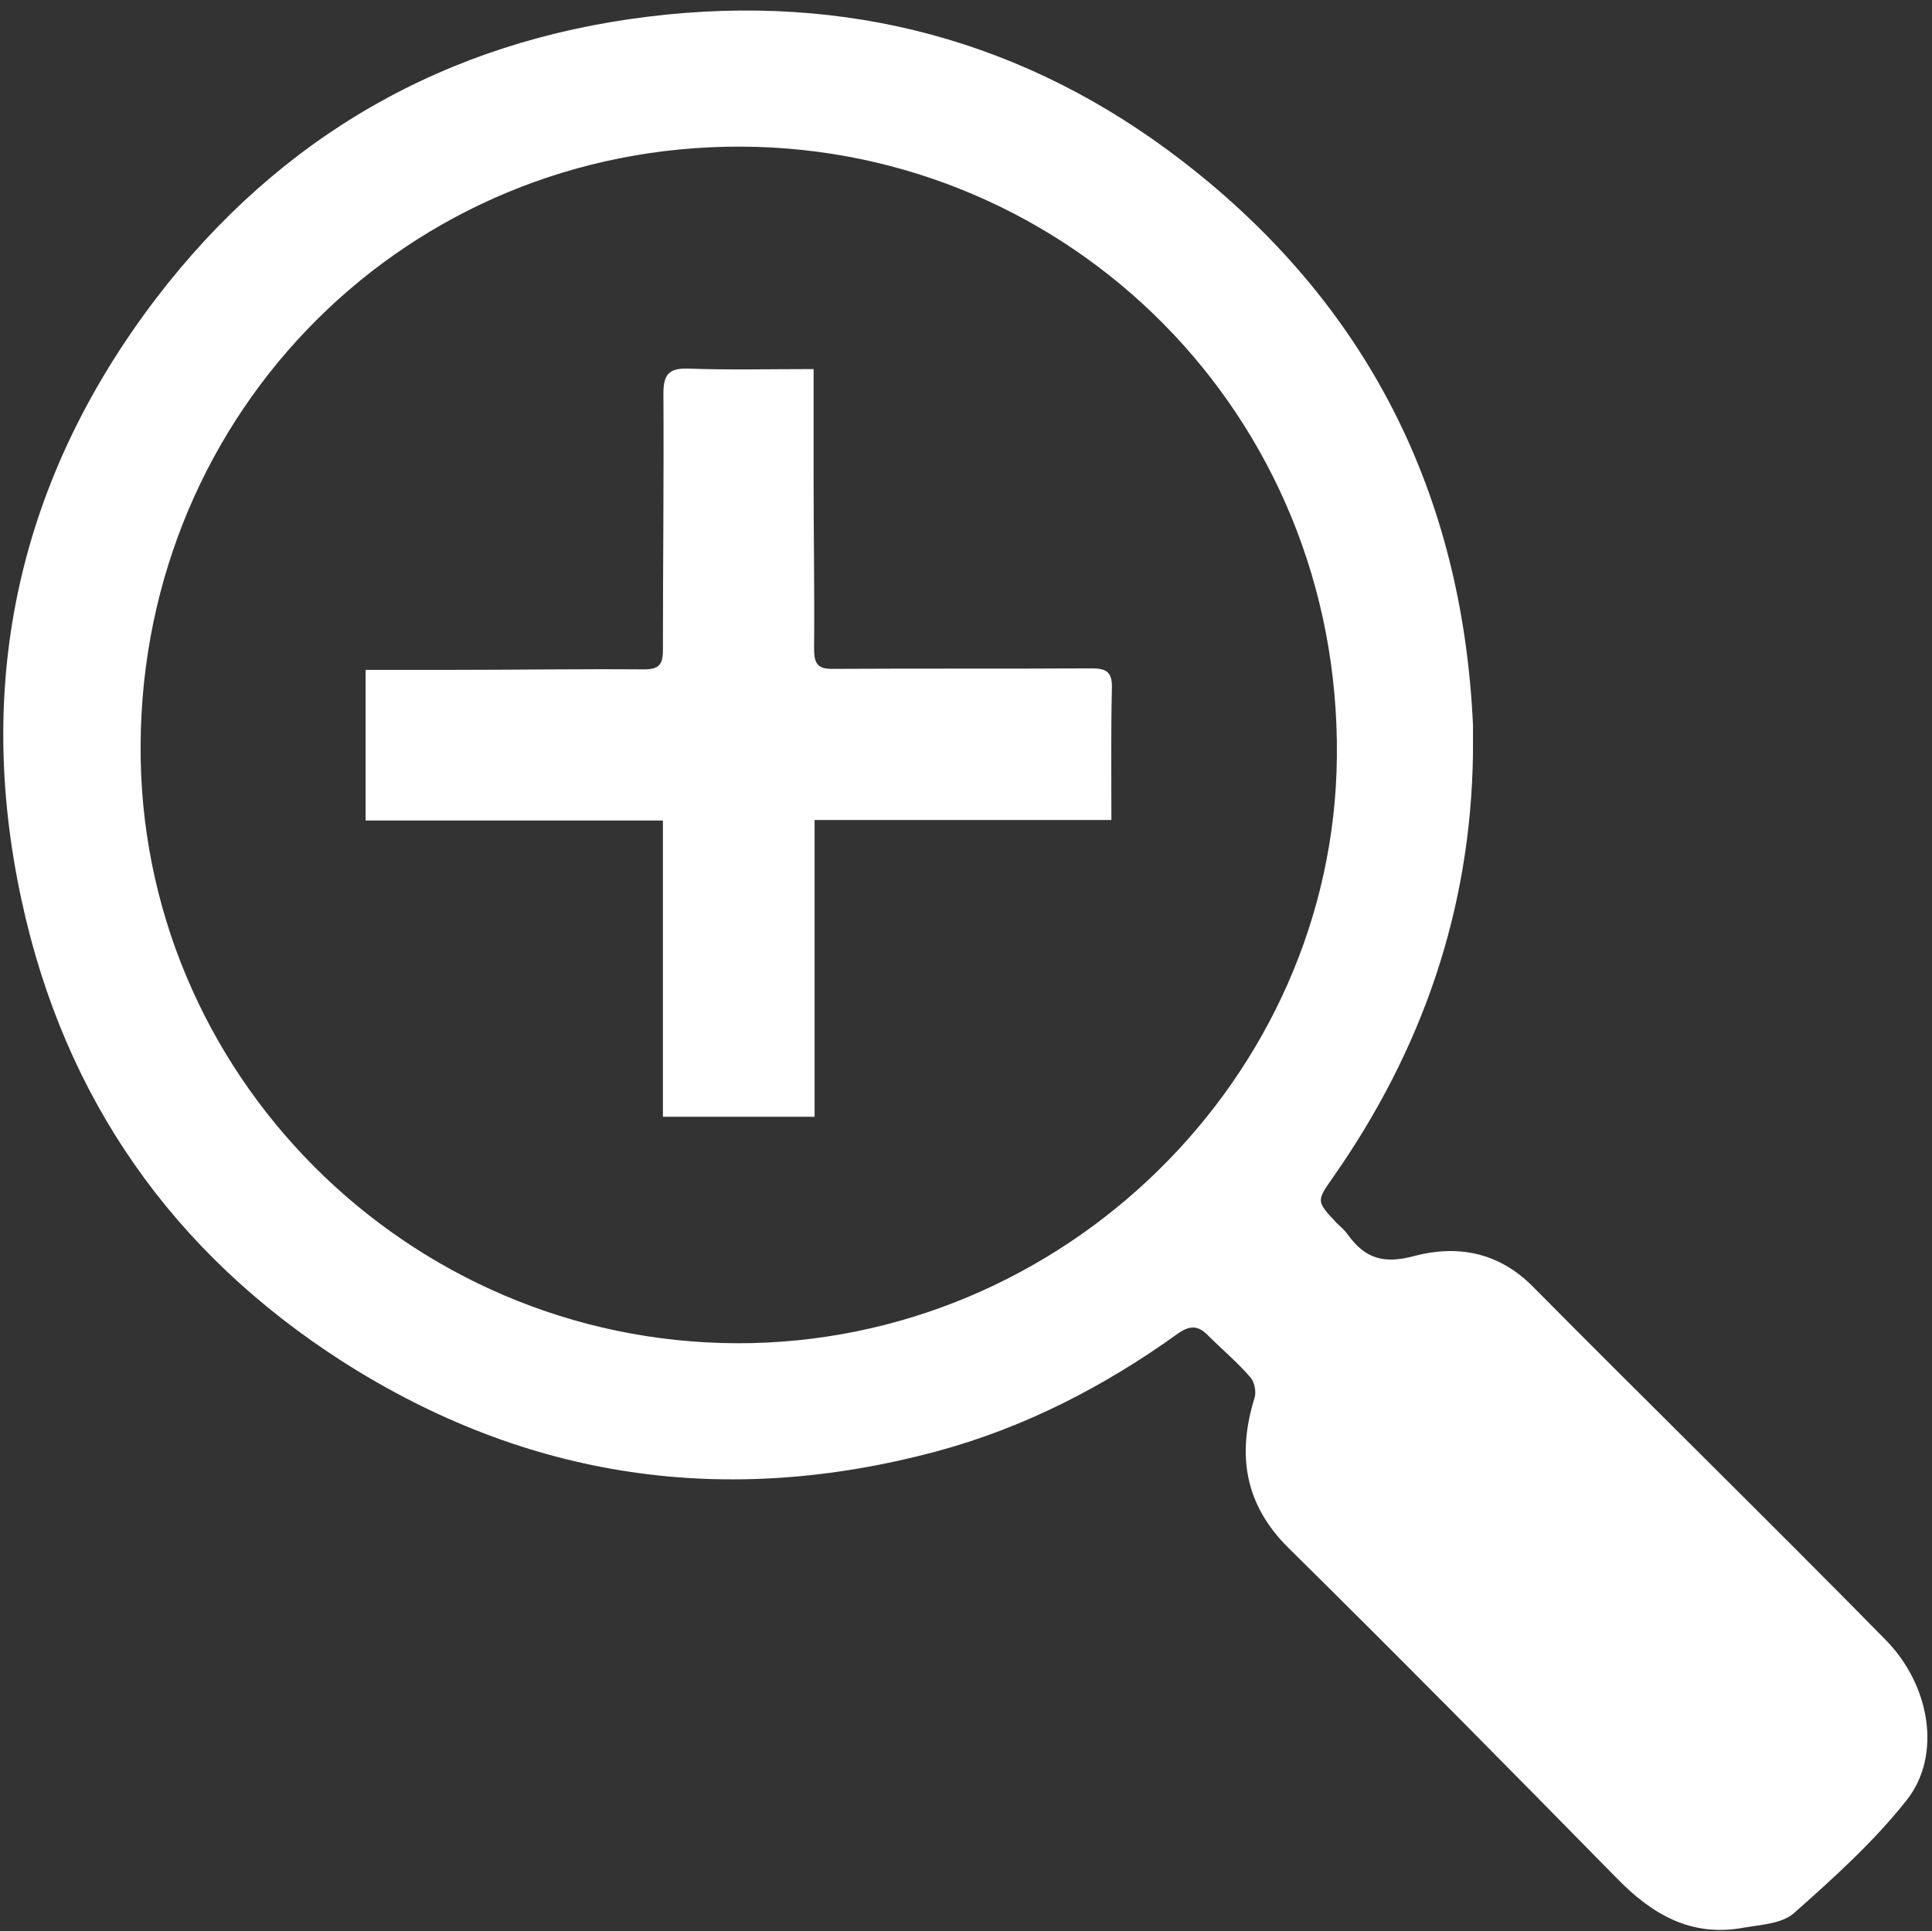
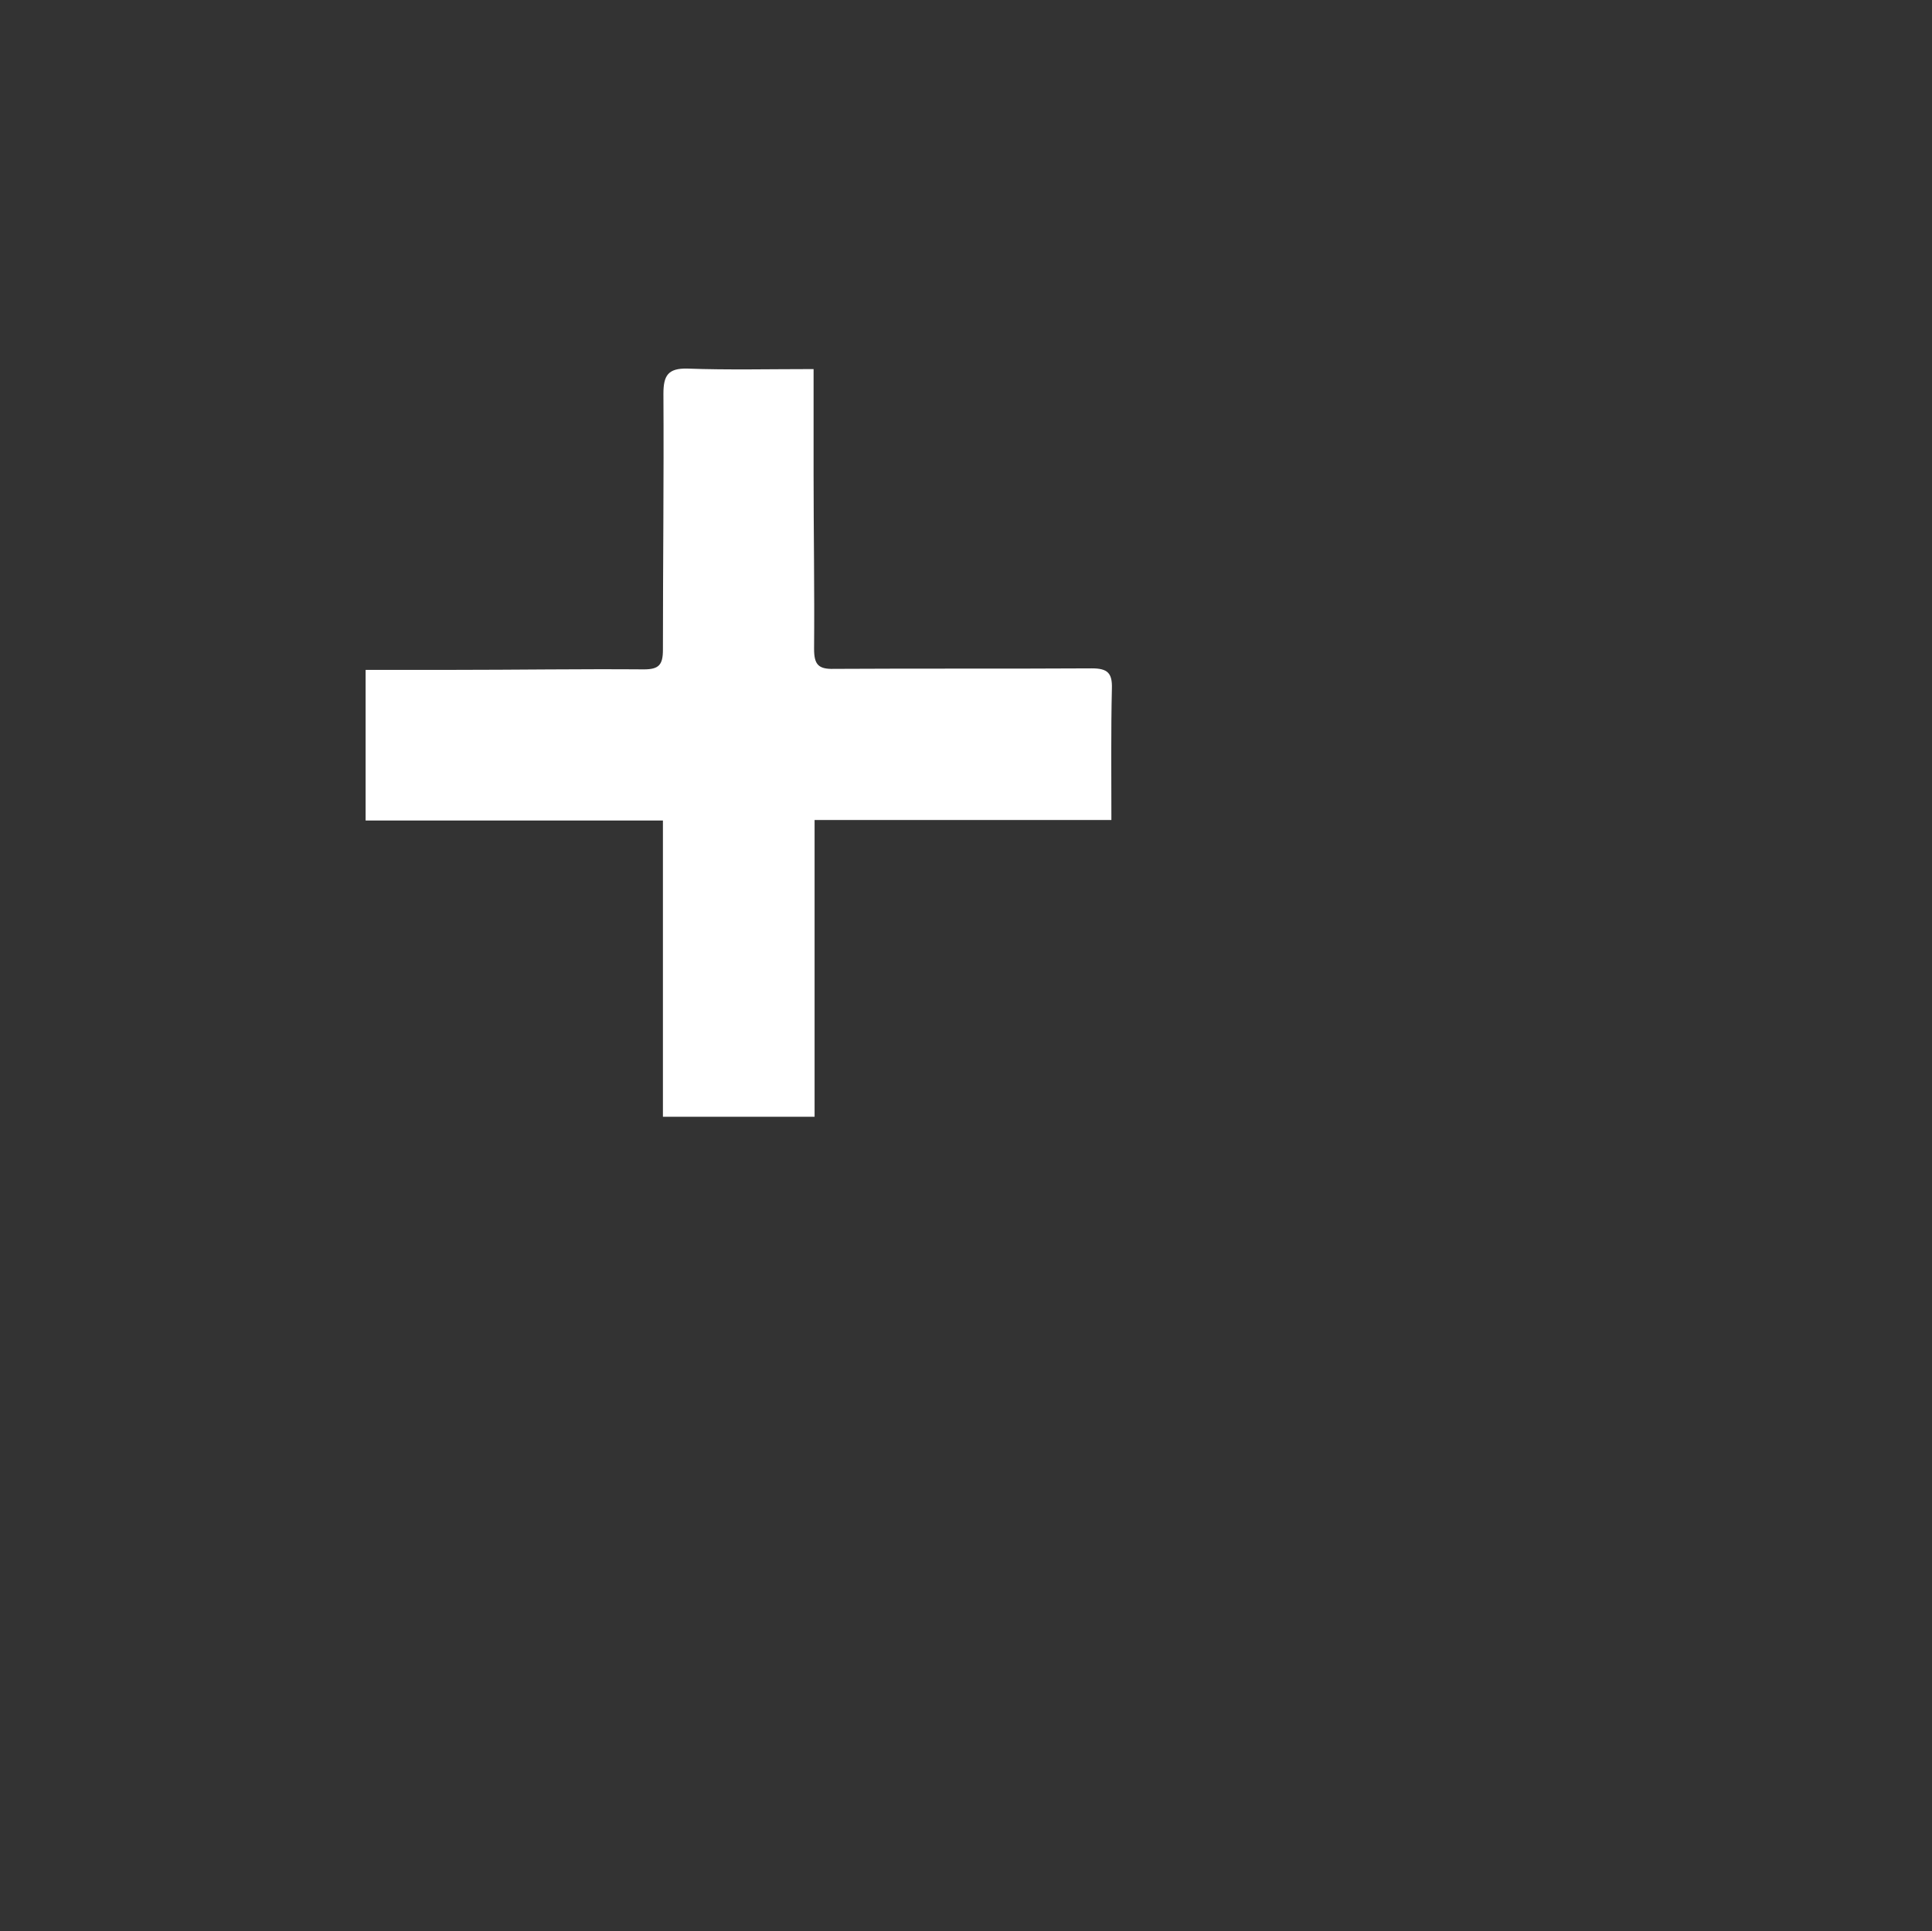
<svg xmlns="http://www.w3.org/2000/svg" version="1.1" id="Camada_1" x="0px" y="0px" viewBox="0 0 384.7 384.6" style="enable-background:new 0 0 384.7 384.6;" xml:space="preserve">
  <rect x="0" y="0" width="384.7" height="384.6" fill="#333333" stroke="none" />
  <style type="text/css">
	.st0{fill:#FFFFFF;}
</style>
-   <path class="st0" d="M293.3,150c-0.4,31.1-10.1,59.1-27.9,84.5c-3.3,4.7-3.3,4.7,0.7,9c0.8,0.8,1.7,1.5,2.3,2.4  c3.4,4.7,7.1,5.9,13.3,4.2c8.4-2.2,16.7-0.8,23.5,6.1c23.3,23.5,47,46.7,70.2,70.3c9,9.1,11.2,23,4.4,31.8  c-6.6,8.4-14.6,15.6-22.6,22.7c-2.4,2.1-6.6,2.3-10.1,2.9c-10.4,1.9-18.2-2.7-25.2-9.9c-21.6-22-43.3-44-65.3-65.7  c-8.8-8.7-10.3-18.6-6.8-29.9c0.4-1.2,0-3.3-0.9-4.2c-2.5-2.9-5.5-5.4-8.3-8.2c-2-2.1-3.7-2.1-6.1-0.4  c-14.6,10.5-30.5,18.7-47.9,23.4c-42,11.3-81.6,5.6-118.3-17.8c-33.9-21.7-55.5-52.5-64-91.9c-9.5-43.9-0.4-84.2,26.8-119.9  C55.8,27.1,88.8,8.2,129.2,3.3c39.2-4.8,75.1,4.7,106.4,28.9c36.6,28.3,55.6,66,57.7,112.2C293.3,146.2,293.3,148.1,293.3,150z   M146.8,267.5c65,0.1,118.8-53,119.4-116.8c0.7-68.3-53.4-121.2-118.5-121.5C81.3,28.9,28.4,81.7,28,148.2  C27.5,213.6,81,267.3,146.8,267.5z" />
  <path class="st0" d="M162,73.5c0,7.4,0,14.1,0,20.8c0,11.6,0.2,23.2,0.1,34.9c0,3.1,0.8,4.1,4,4c17.1-0.1,34.2,0,51.3-0.1  c3.1,0,4.1,0.9,4,4c-0.2,8.6-0.1,17.2-0.1,26.2c-19.7,0-39.1,0-59.1,0c0,19.9,0,39.4,0,59.1c-10.2,0-19.9,0-30.2,0c0-19.5,0-39,0-59  c-20,0-39.4,0-59.2,0c0-10.1,0-19.8,0-30c5.7,0,11.4,0,17.2,0c12.7,0,25.5-0.2,38.2-0.1c3,0,3.8-0.9,3.8-3.9c0-17,0.2-34,0.1-51  c0-3.6,0.9-5.1,4.8-5C145,73.7,153.3,73.5,162,73.5z" />
</svg>